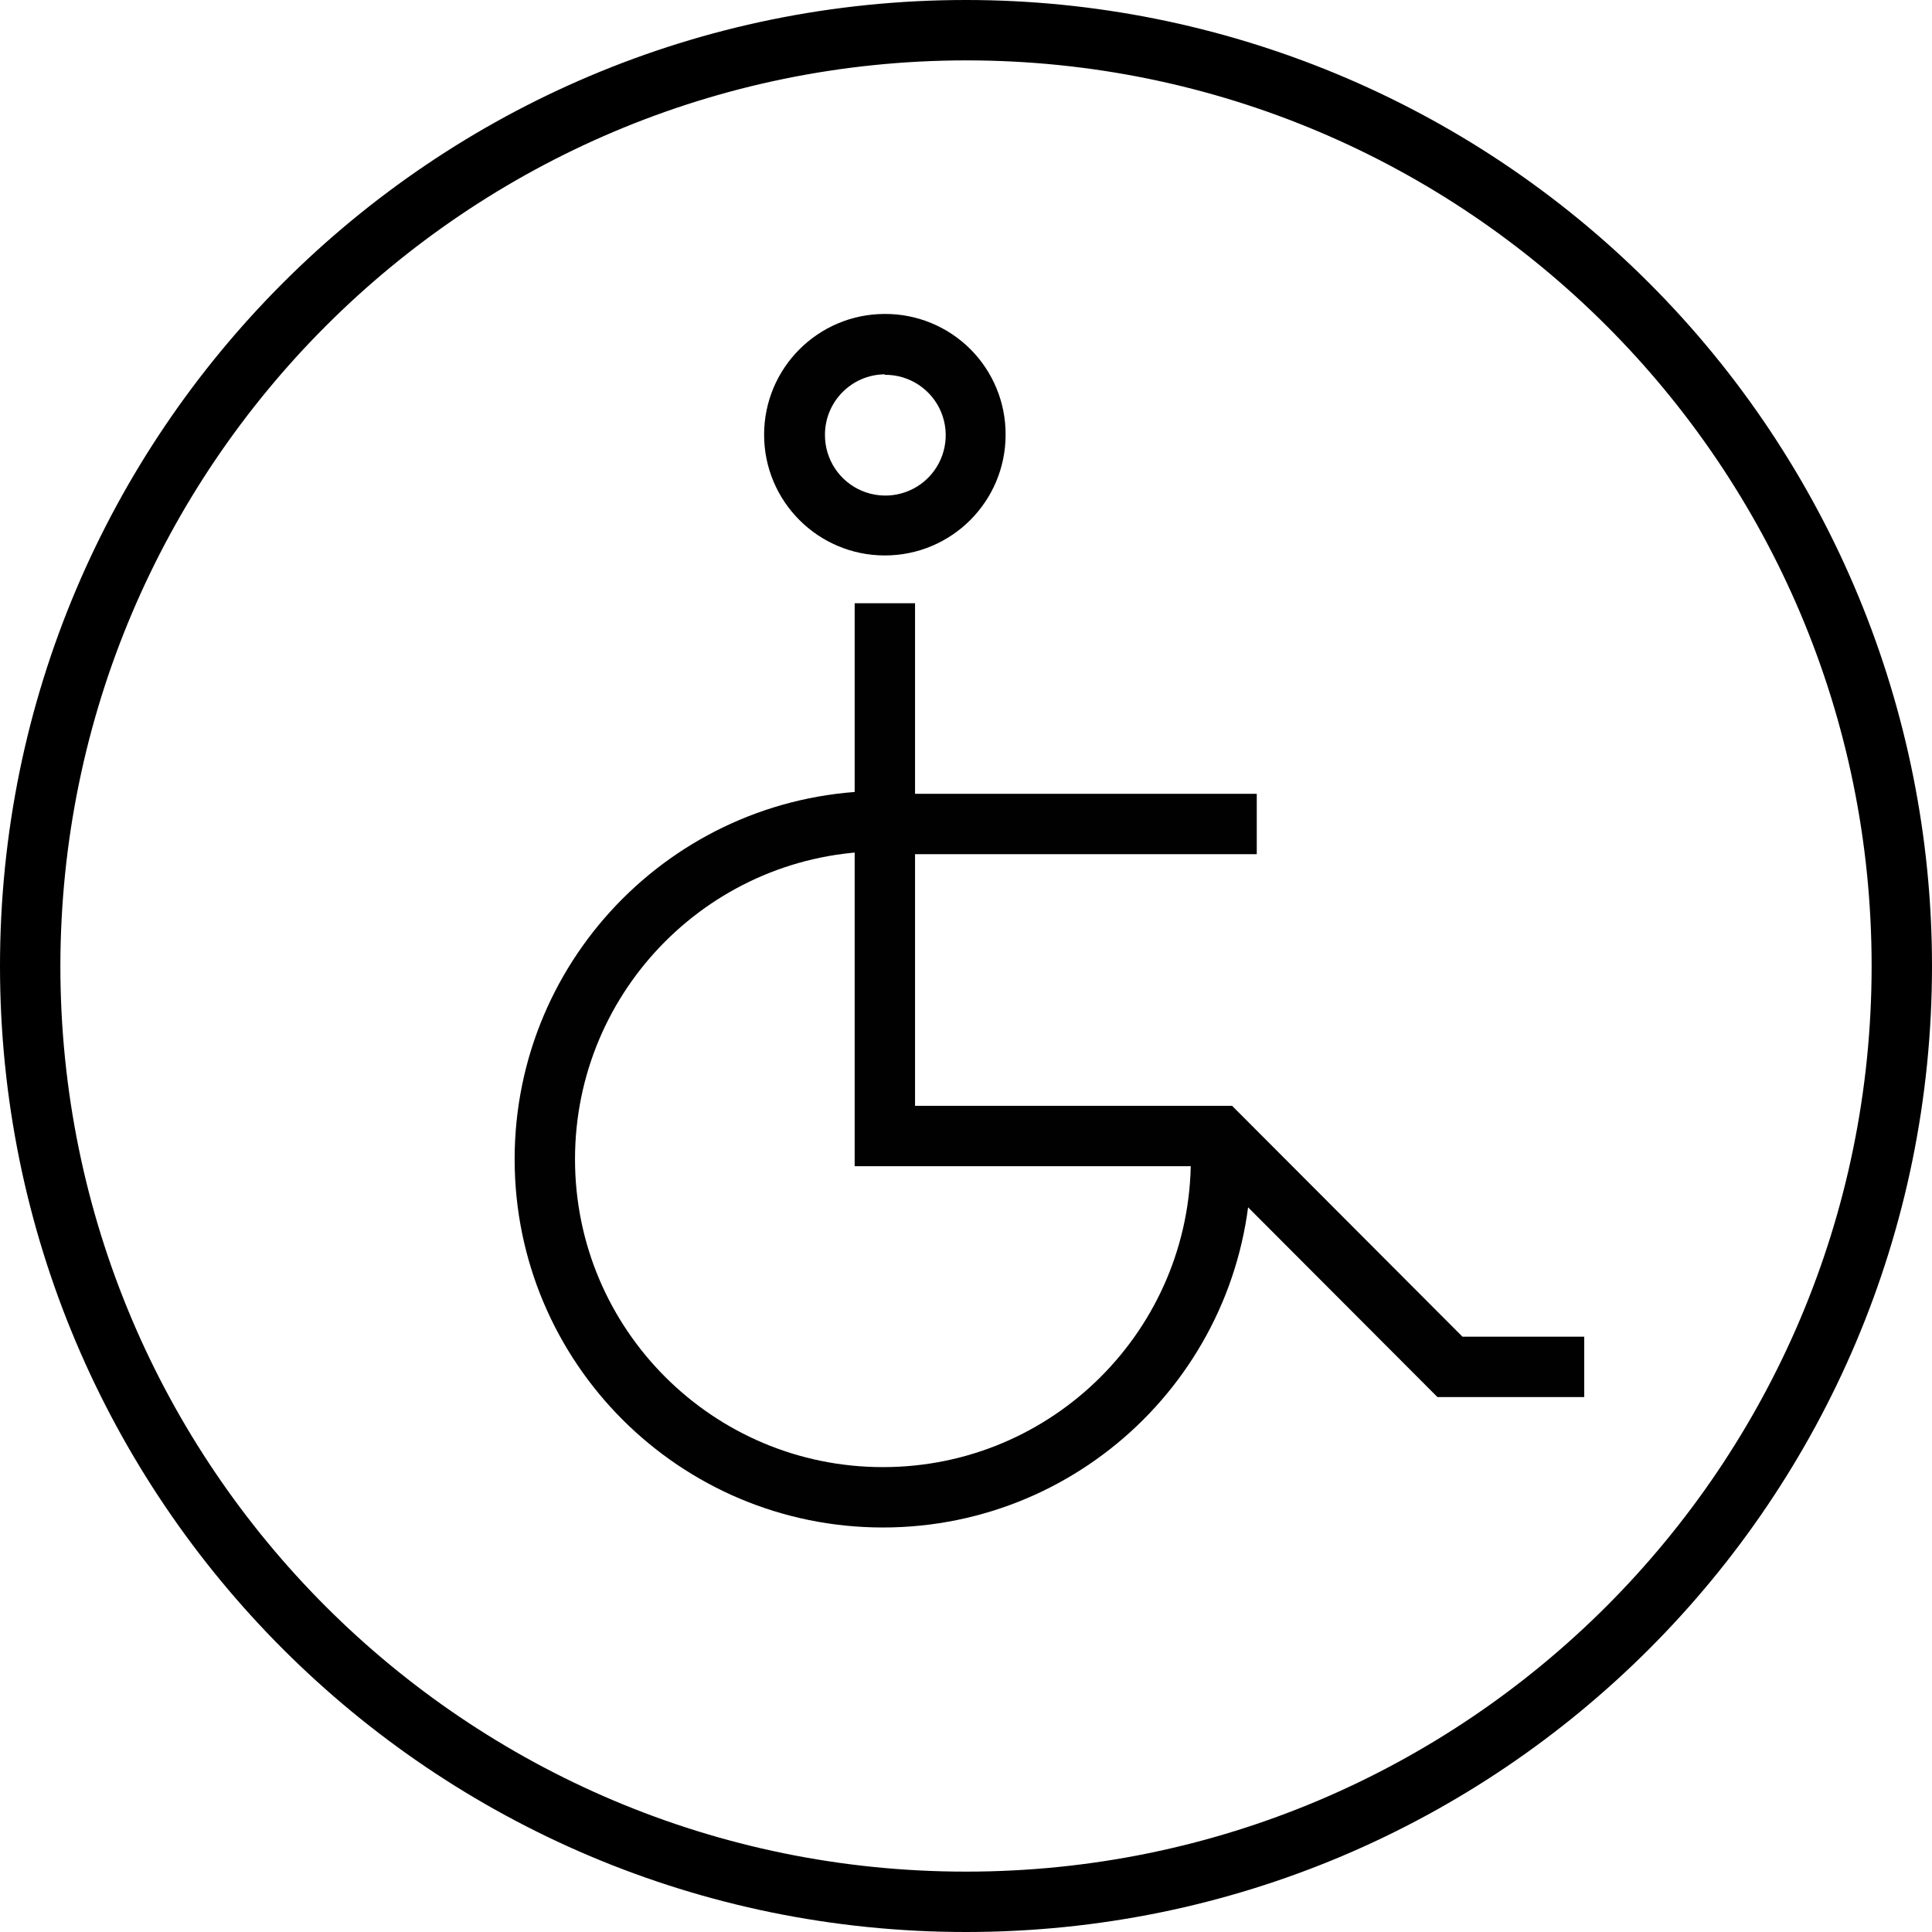
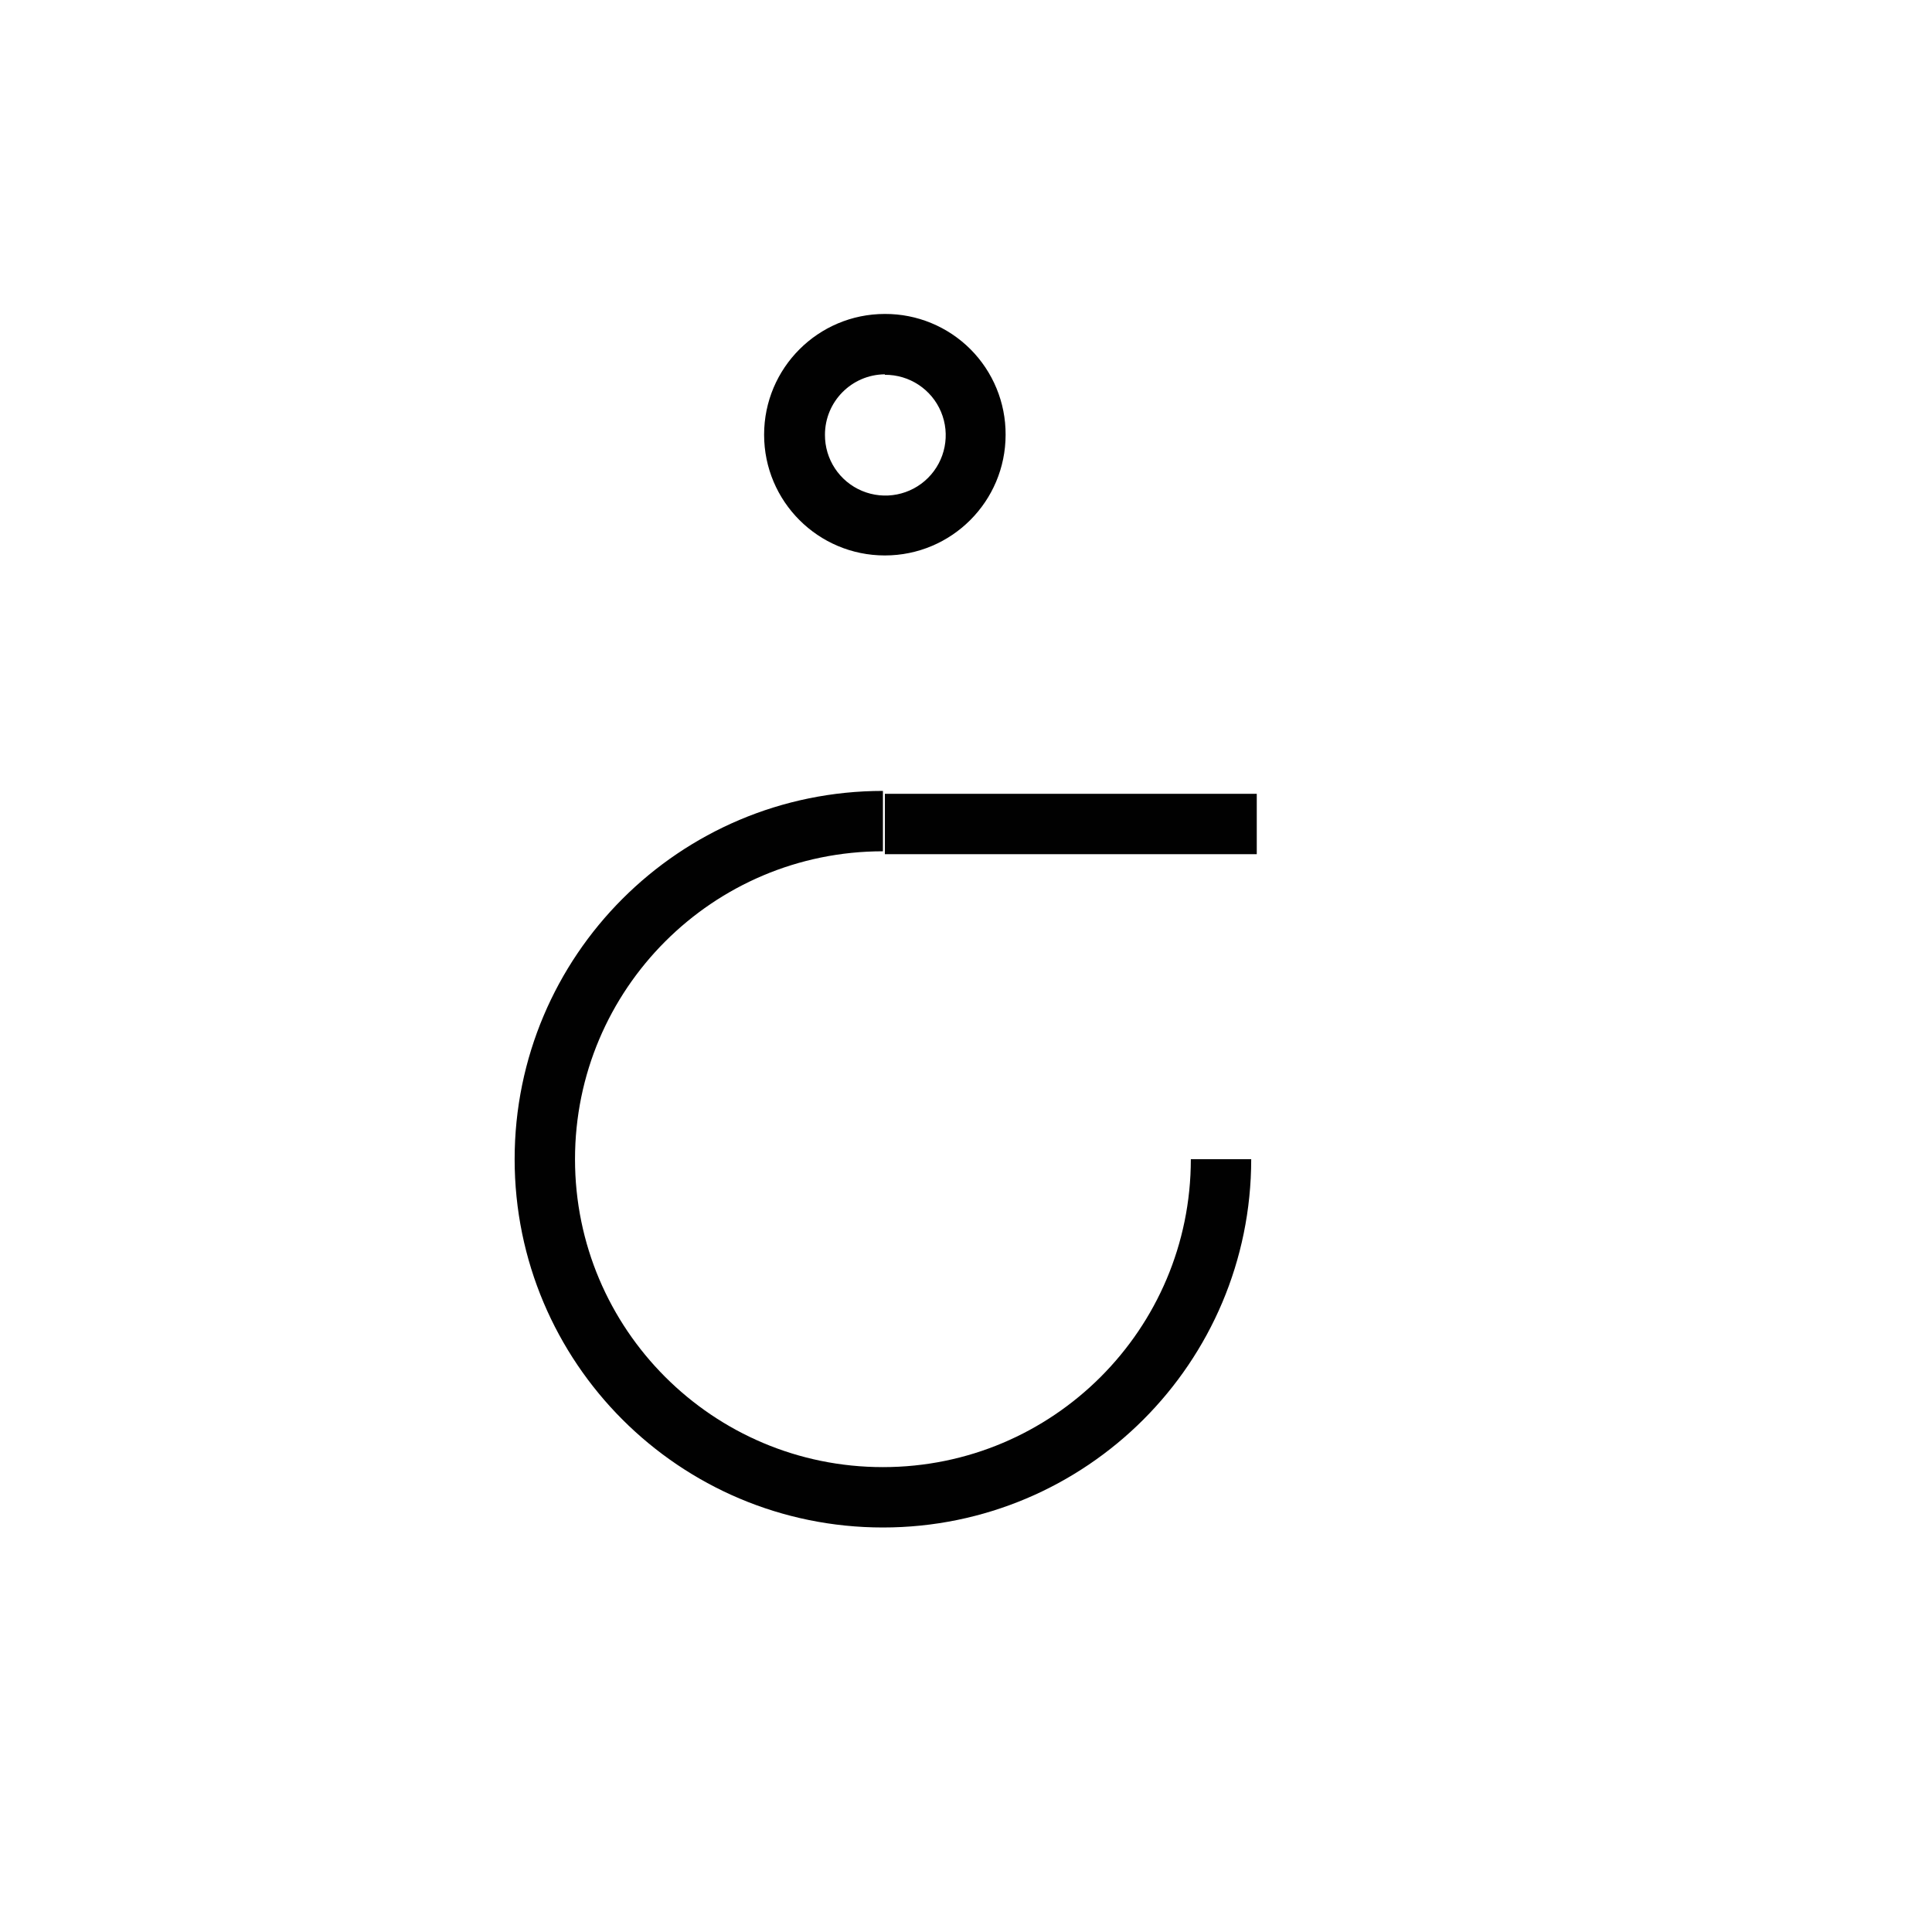
<svg xmlns="http://www.w3.org/2000/svg" viewBox="0 0 40 40" version="1.1">
  <g id="Visit" stroke="none" stroke-width="1" fill="none" fill-rule="evenodd">
    <g id="Art-Appreciation-Mobile-Copy-3" transform="translate(-19, -2179)">
      <g id="Asset-51" transform="translate(19, 2179)">
        <path d="M18.32,7.76 C18.827,7.756 19.287,8.059 19.483,8.527 C19.679,8.995 19.573,9.535 19.214,9.894 C18.855,10.253 18.315,10.359 17.847,10.163 C17.379,9.967 17.076,9.507 17.08,9 C17.08,8.314 17.634,7.755 18.32,7.75 L18.32,7.76 Z M18.32,6.5 C16.939,6.5 15.82,7.619 15.82,9 C15.82,10.381 16.939,11.5 18.32,11.5 C19.701,11.5 20.82,10.381 20.82,9 C20.823,8.336 20.56,7.699 20.091,7.229 C19.621,6.76 18.984,6.497 18.32,6.5 L18.32,6.5 Z" id="Shape" fill="#010101" fill-rule="nonzero" />
        <path d="M25.28,24 C25.28,27.866 22.146,31 18.28,31 C14.414,31 11.28,27.866 11.28,24 C11.28,20.134 14.414,17 18.28,17" id="Path" stroke="#010101" stroke-width="1.25" />
-         <polyline id="Path" stroke="#010101" stroke-width="1.25" points="18.32 12.49 18.32 23.52 25.25 23.52 30.02 28.3 32.8 28.3" />
        <path d="M18.32,17.06 L26.02,17.06" id="Path" stroke="#010101" stroke-width="1.25" />
        <g id="Oval" fill="#000000" fill-rule="nonzero">
-           <path d="M20,1.25 C30.355,1.25 38.75,9.645 38.75,20 C38.75,30.355 30.355,38.75 20,38.75 C9.645,38.75 1.25,30.355 1.25,20 C1.261,9.649 9.649,1.261 20,1.25 L20,1.25 Z M20,0 C8.954,-6.76353751e-16 1.3527075e-15,8.954 0,20 C-1.3527075e-15,31.046 8.954,40 20,40 C31.046,40 40,31.046 40,20 C40,14.696 37.893,9.609 34.142,5.858 C30.391,2.107 25.304,3.24796525e-16 20,0 Z" id="Shape" />
-         </g>
+           </g>
      </g>
    </g>
  </g>
</svg>